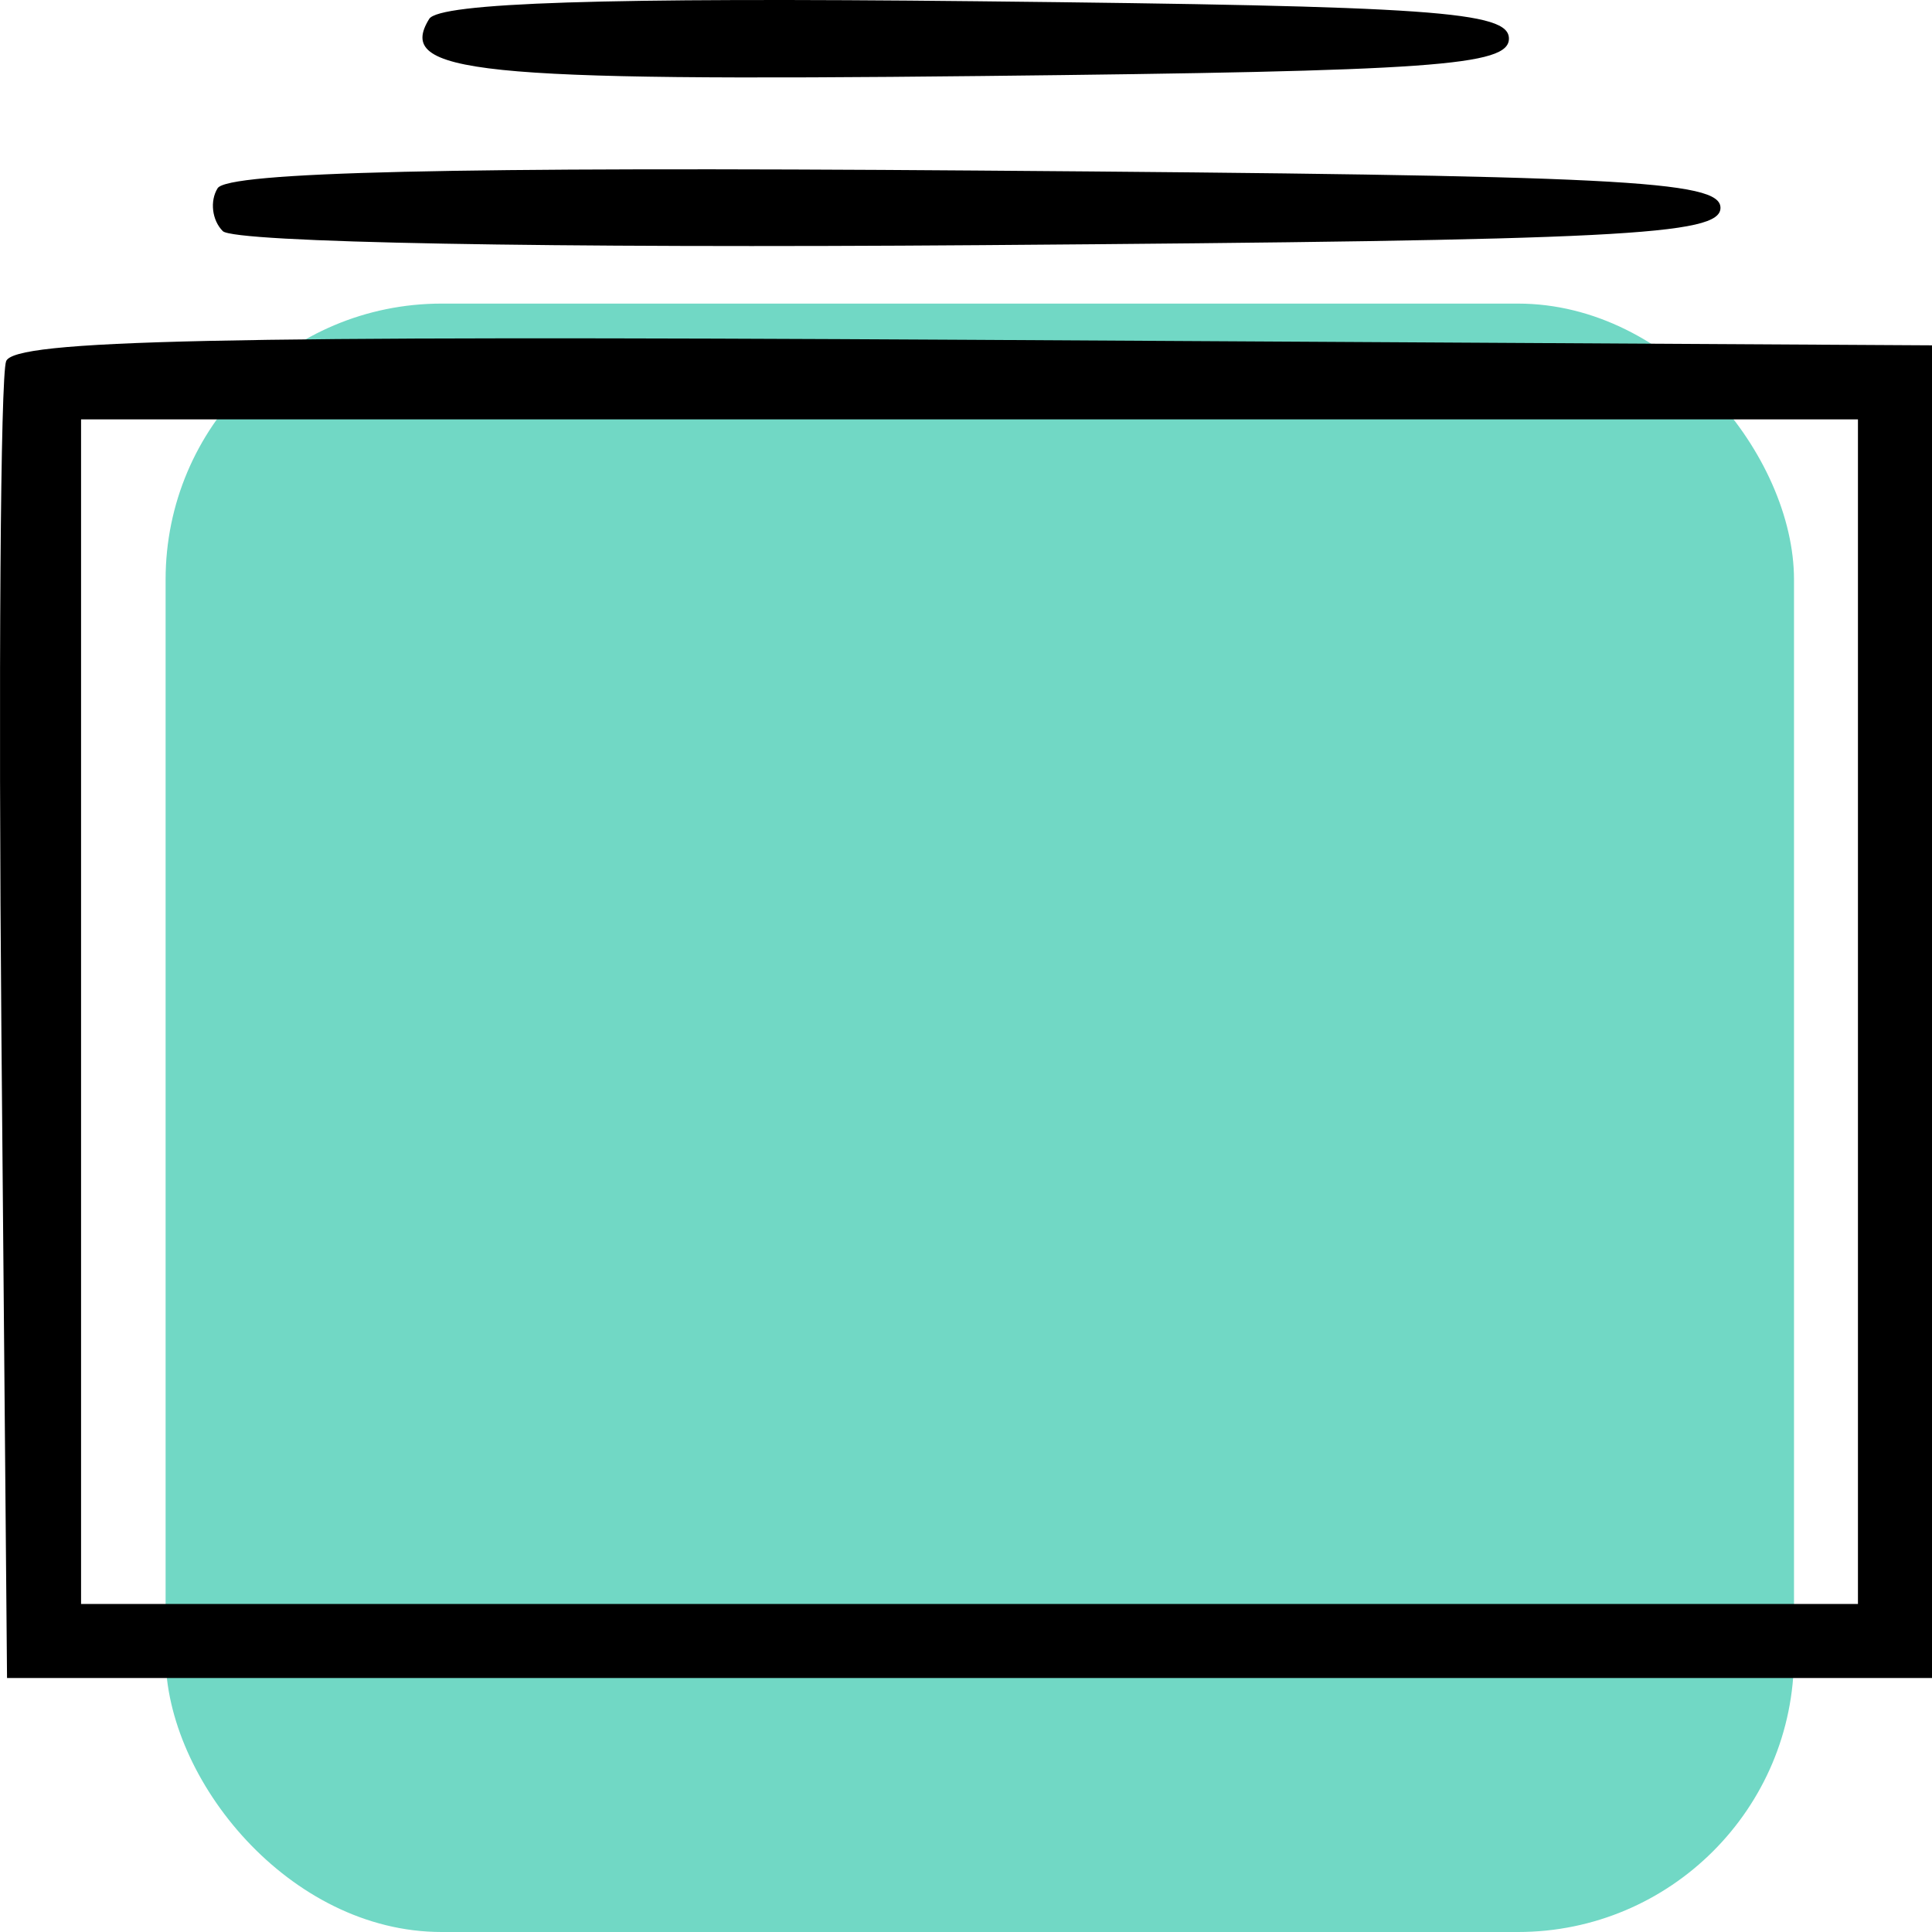
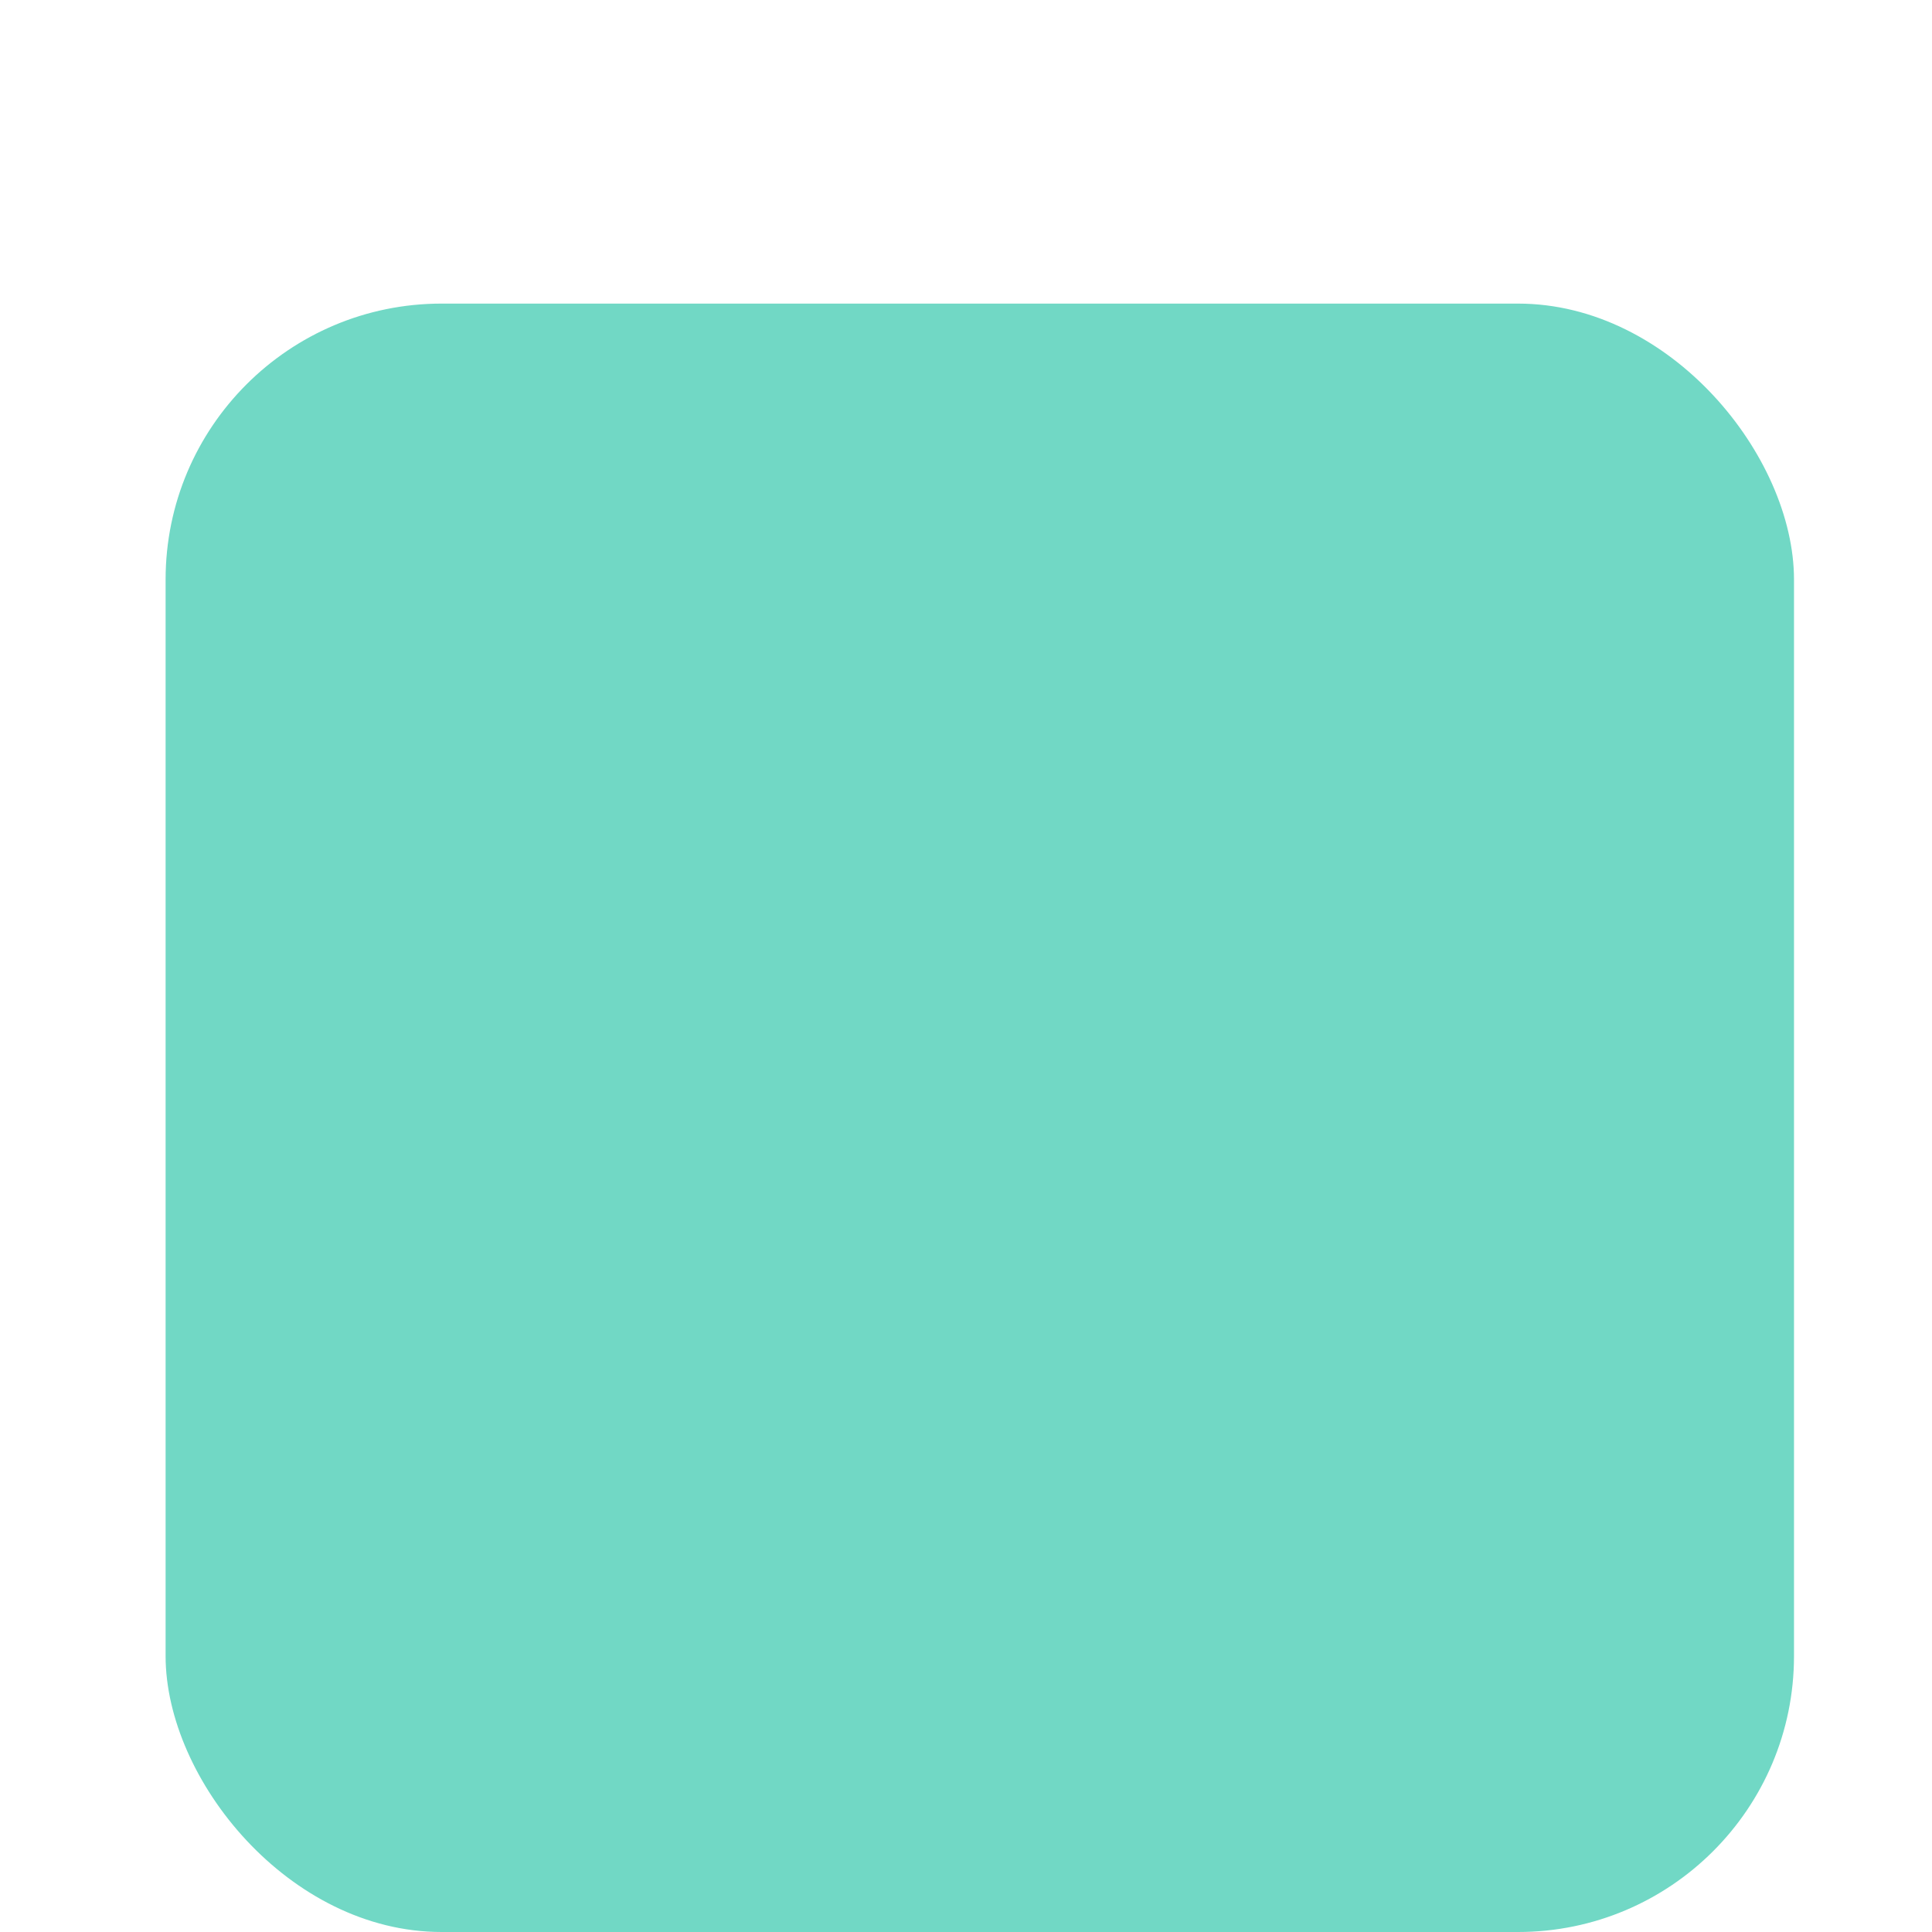
<svg xmlns="http://www.w3.org/2000/svg" width="70" height="70" viewBox="0 0 70 70" fill="none">
  <rect x="6" y="11" width="59" height="59" rx="10" fill="#71D8C5" />
-   <path fill-rule="evenodd" clip-rule="evenodd" d="M15.55 0.686C14.332 2.658 17.174 2.952 35.563 2.754C51.946 2.578 54.671 2.385 54.671 1.399C54.671 0.413 51.925 0.22 35.373 0.045C21.916 -0.098 15.915 0.096 15.55 0.686ZM7.884 6.821C7.597 7.284 7.682 7.983 8.072 8.374C8.488 8.79 19.859 9 35.559 8.882C58.76 8.707 62.336 8.527 62.336 7.53C62.336 6.534 58.739 6.354 35.37 6.179C16.387 6.037 8.251 6.228 7.884 6.821ZM0.222 13.087C0.016 13.623 -0.06 24.577 0.051 37.429L0.255 60.798H35.127H70V36.655V12.512L35.298 12.313C7.798 12.155 0.518 12.315 0.222 13.087ZM2.937 36.655V58.115H35.127H67.317V36.655V15.195H35.127H2.937V36.655Z" fill="black" />
</svg>